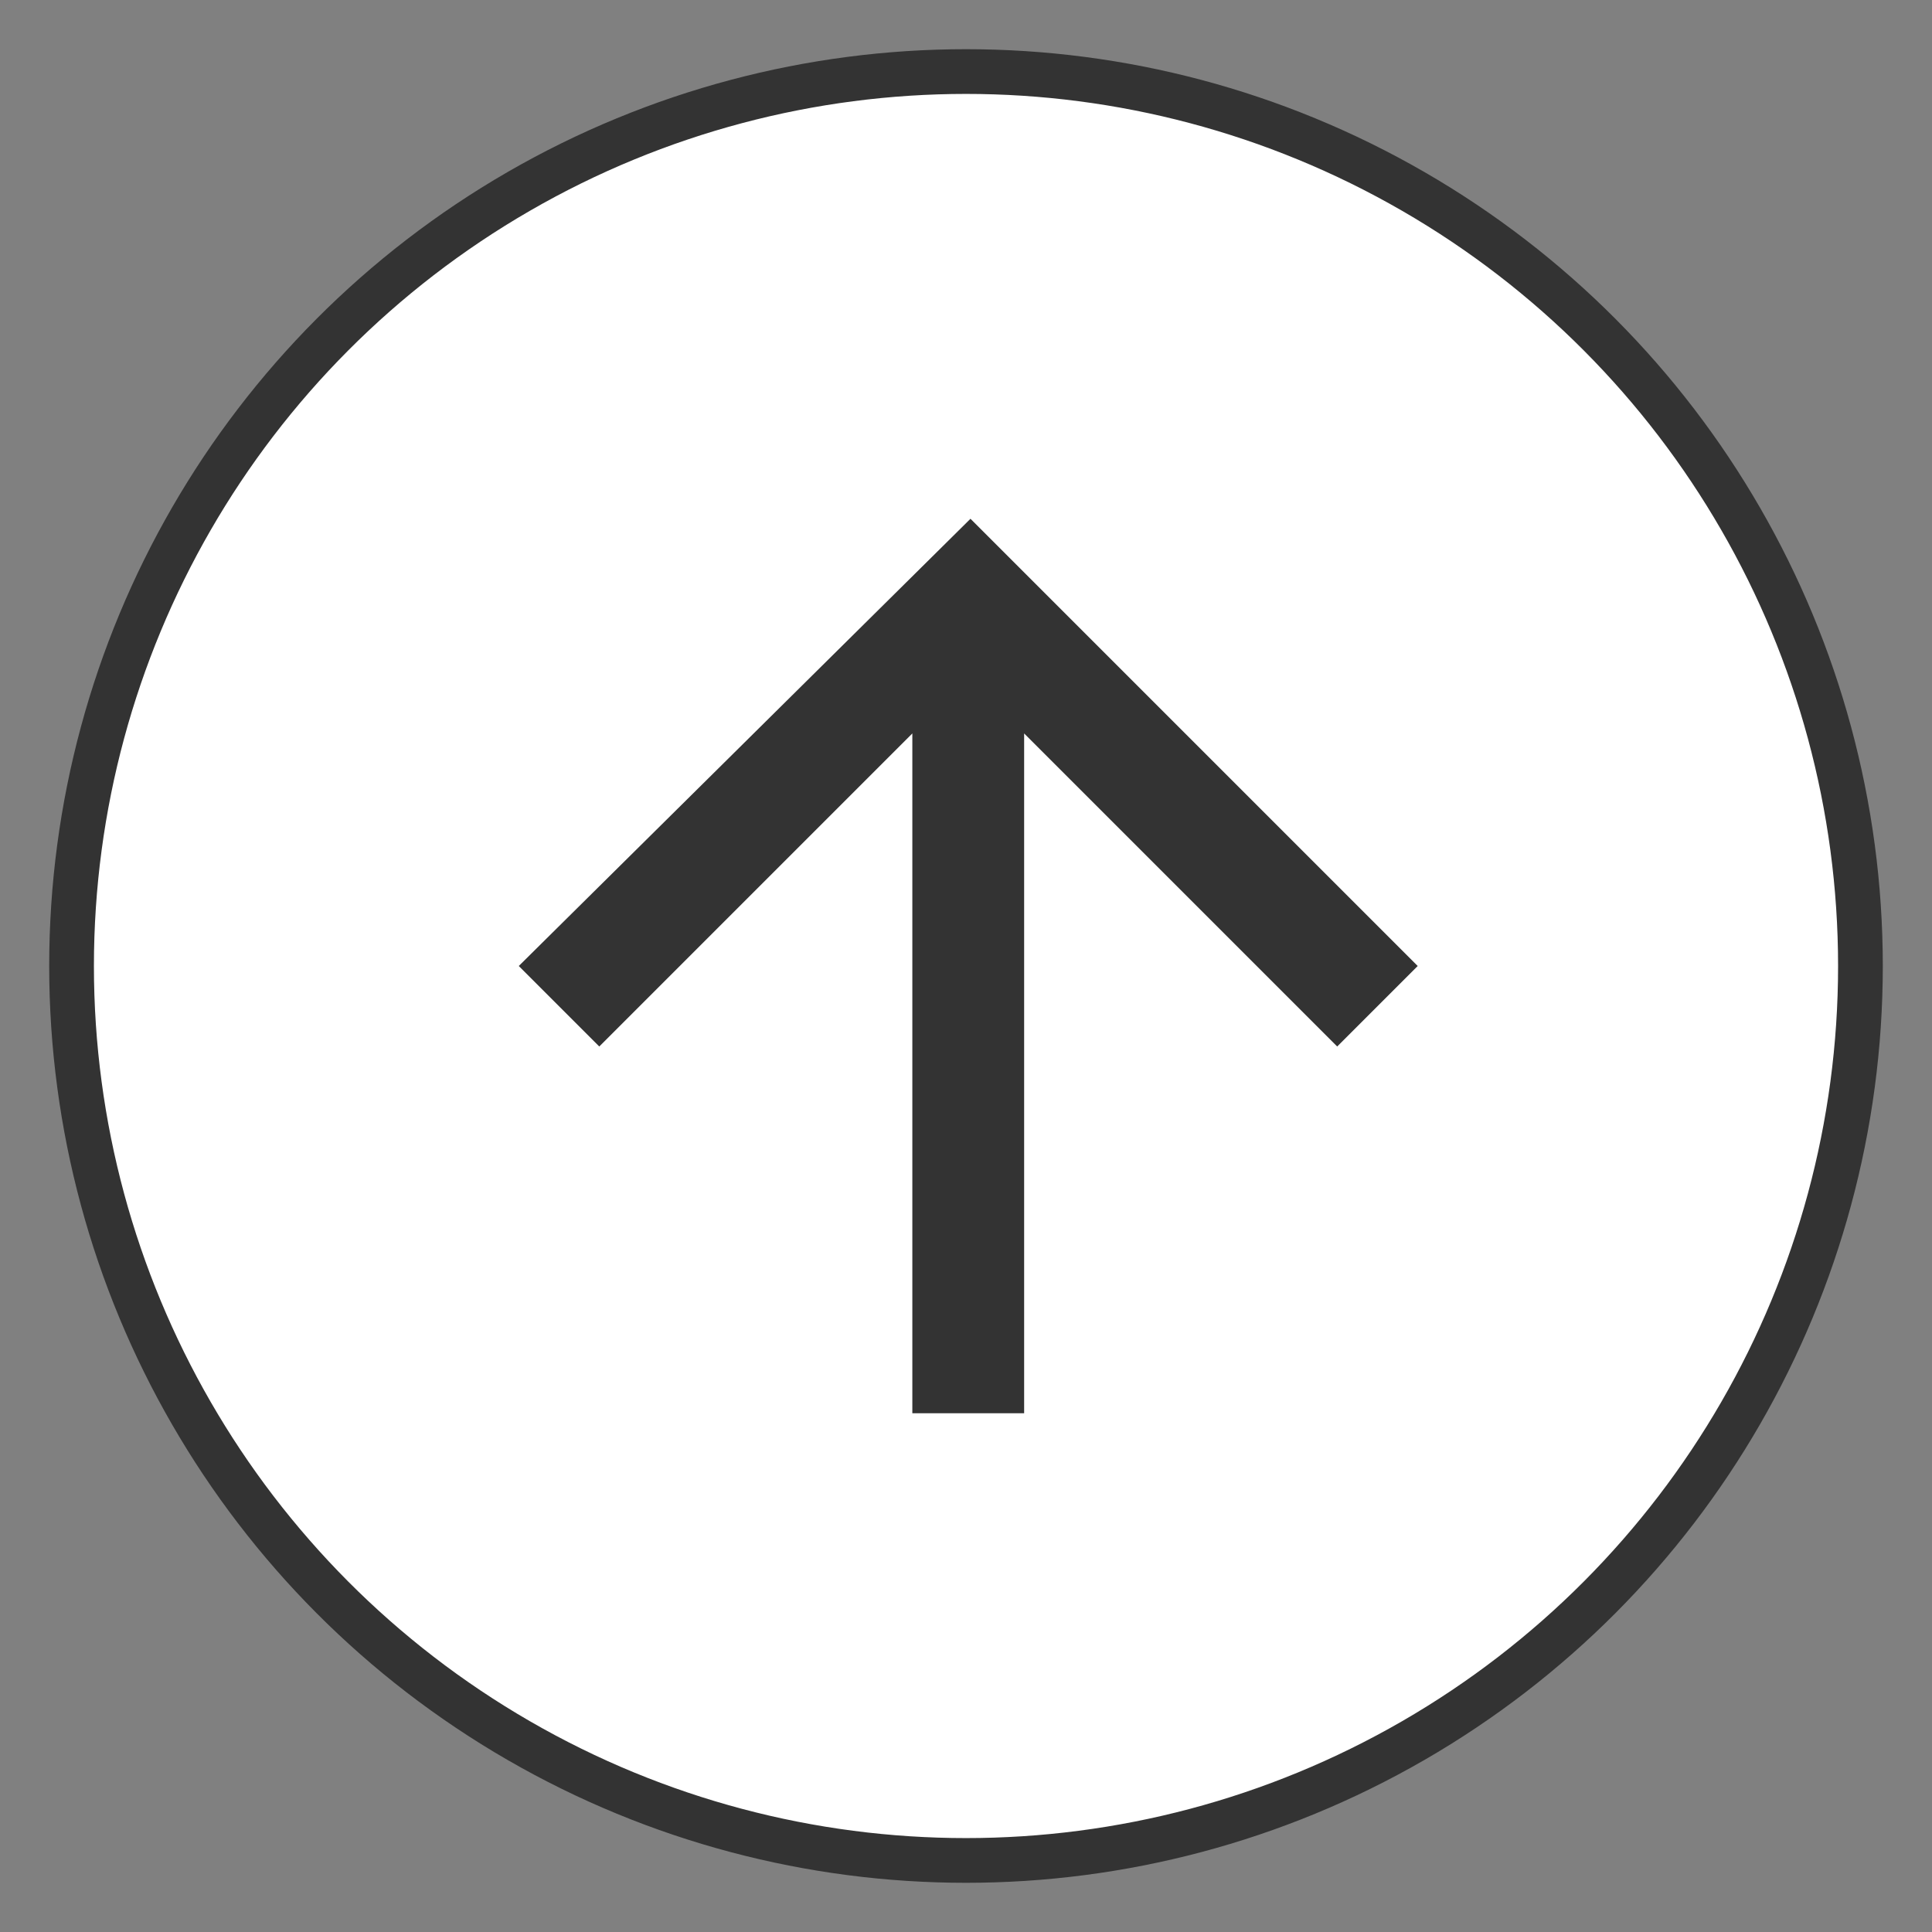
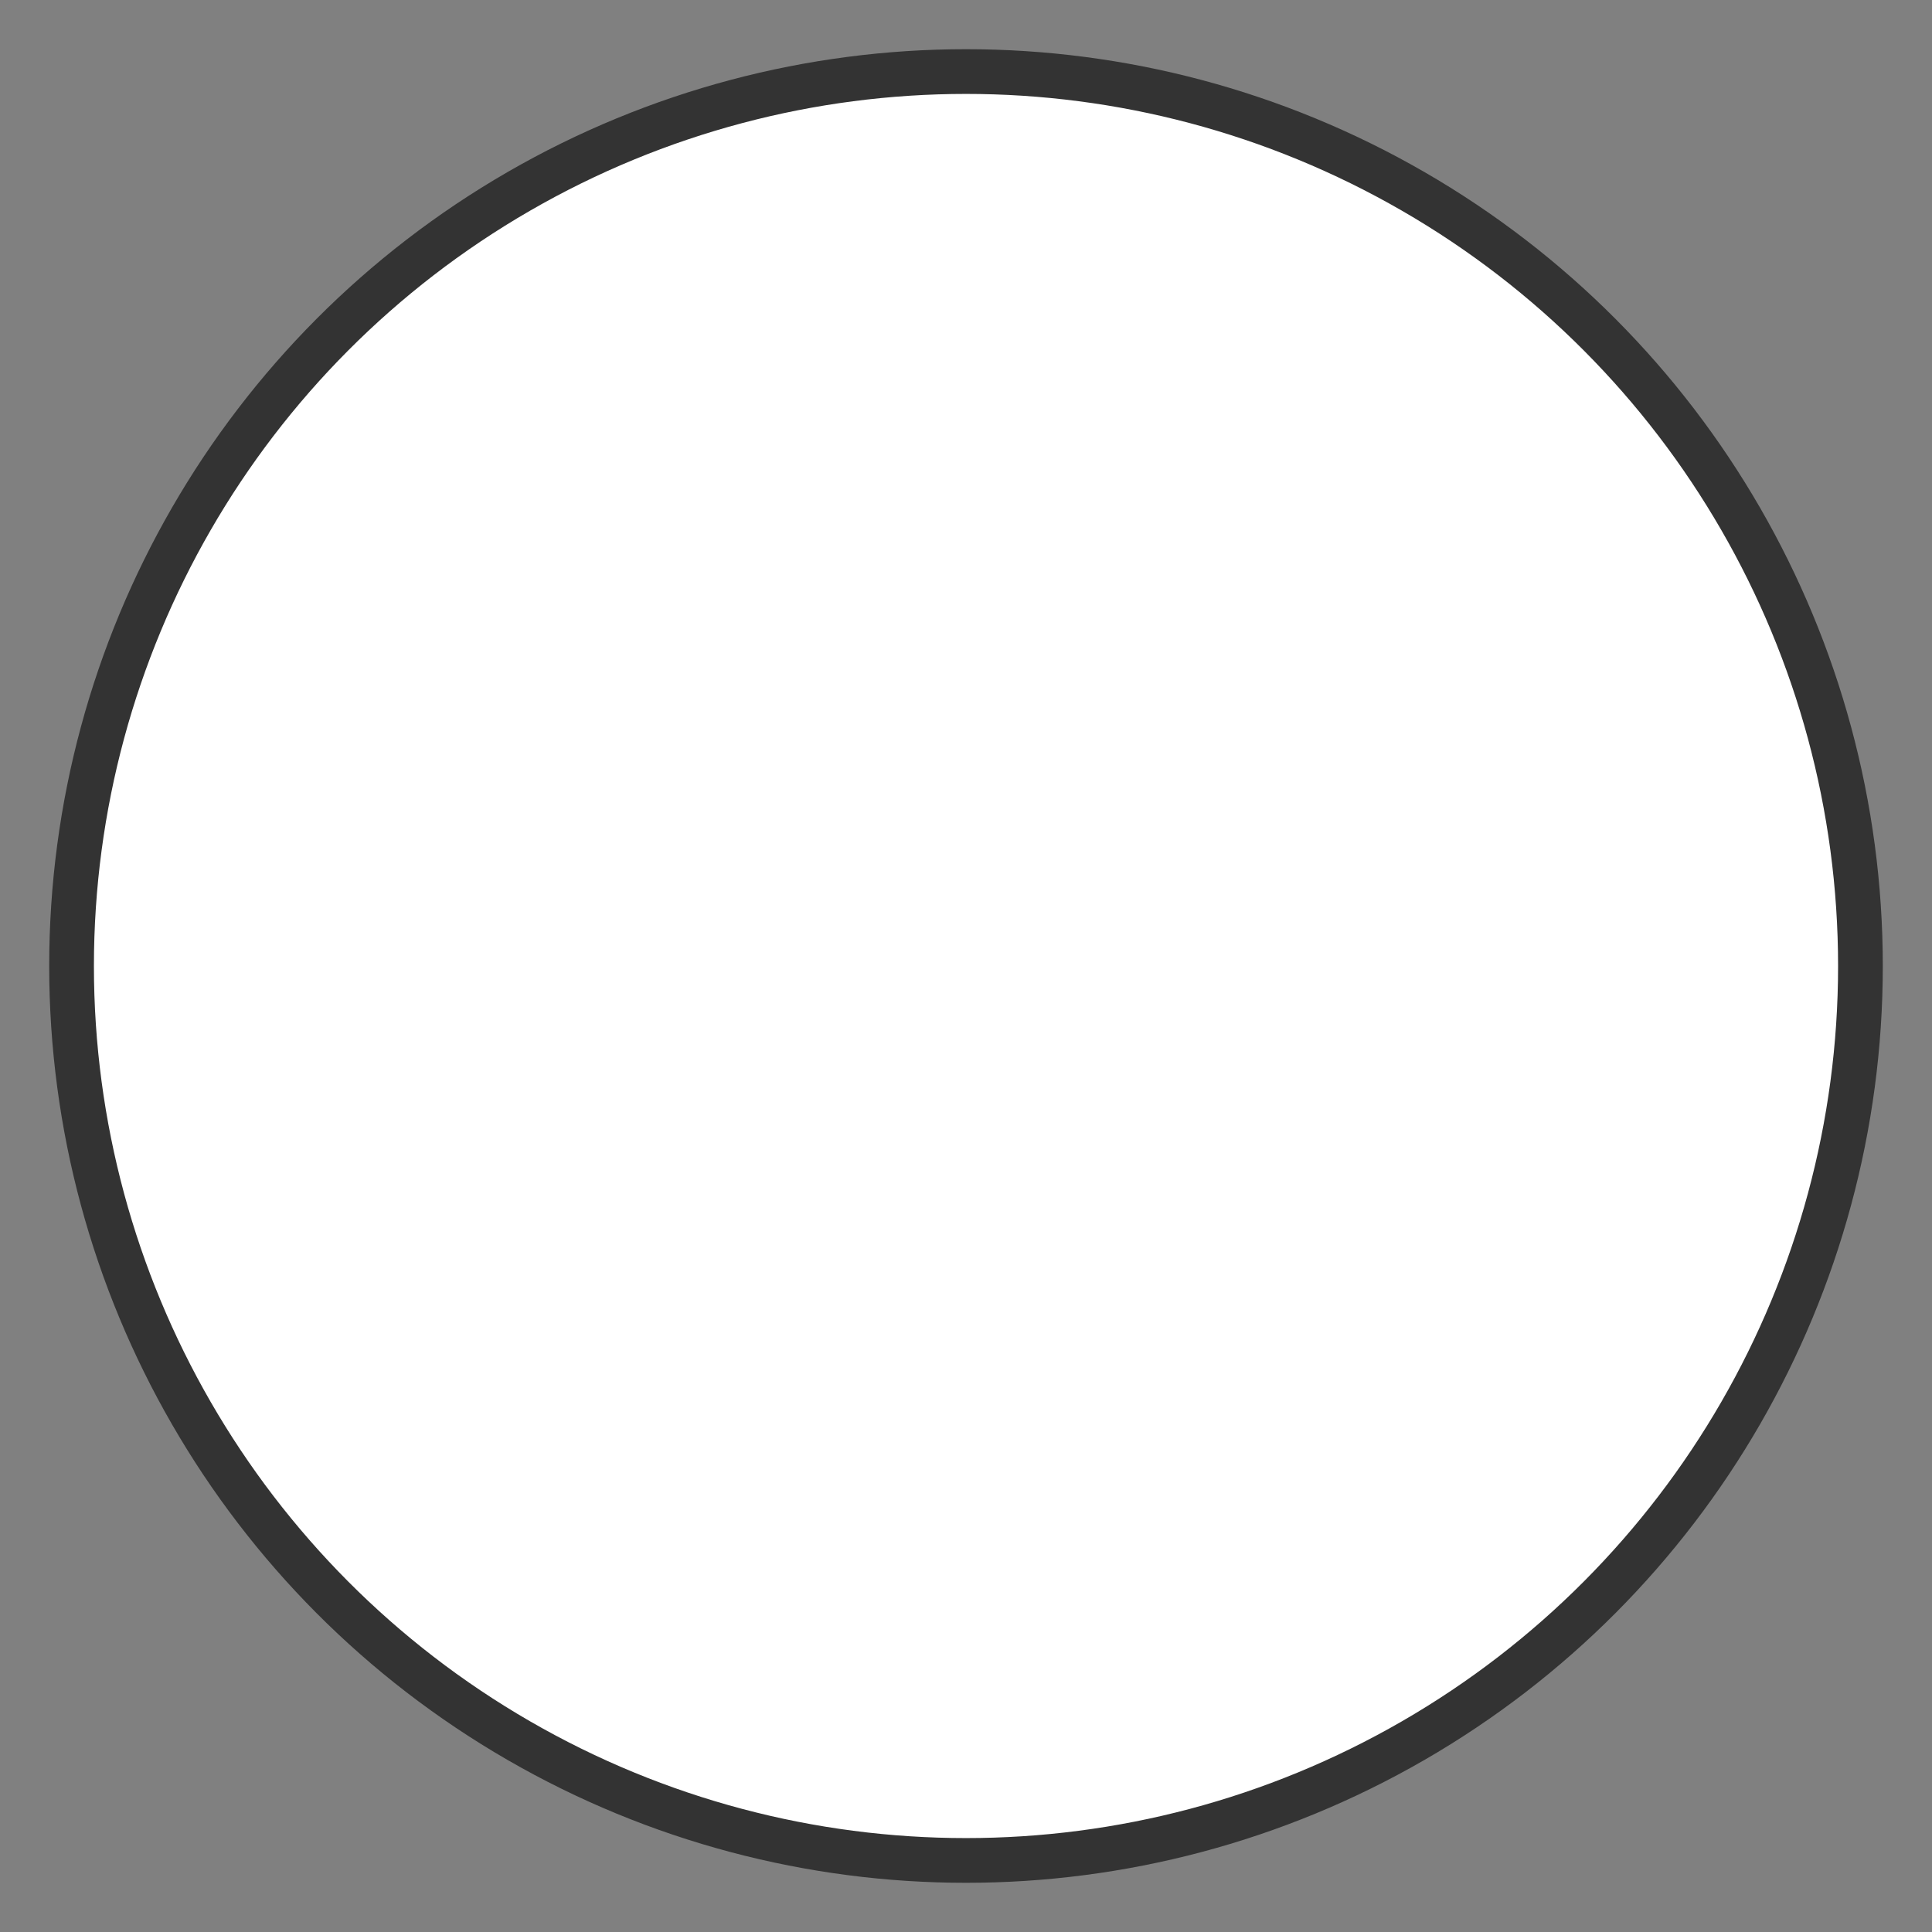
<svg xmlns="http://www.w3.org/2000/svg" version="1.1" id="レイヤー_1" x="0px" y="0px" width="43.2px" height="43.2px" viewBox="0 0 43.2 43.2" style="enable-background:new 0 0 43.2 43.2;" xml:space="preserve">
  <rect x="0" y="0" width="43.2" height="43.2" fill="#808080" stroke="none" />
  <style type="text/css">
	.st0{fill:#FFFFFF;stroke:#333333;stroke-miterlimit:10;}
	.st1{fill:#333333;}
</style>
  <g>
    <circle class="st0" cx="21.6" cy="21.6" r="20" />
-     <path class="st1" d="M11.6,21.6l1.8,1.8l7-7v15.2h2.5V16.4l7,7l1.8-1.8l-10-10L11.6,21.6z" />
  </g>
  <g>
</g>
  <g>
</g>
  <g>
</g>
  <g>
</g>
  <g>
</g>
  <g>
</g>
  <g>
</g>
  <g>
</g>
  <g>
</g>
  <g>
</g>
  <g>
</g>
  <g>
</g>
  <g>
</g>
  <g>
</g>
  <g>
</g>
</svg>